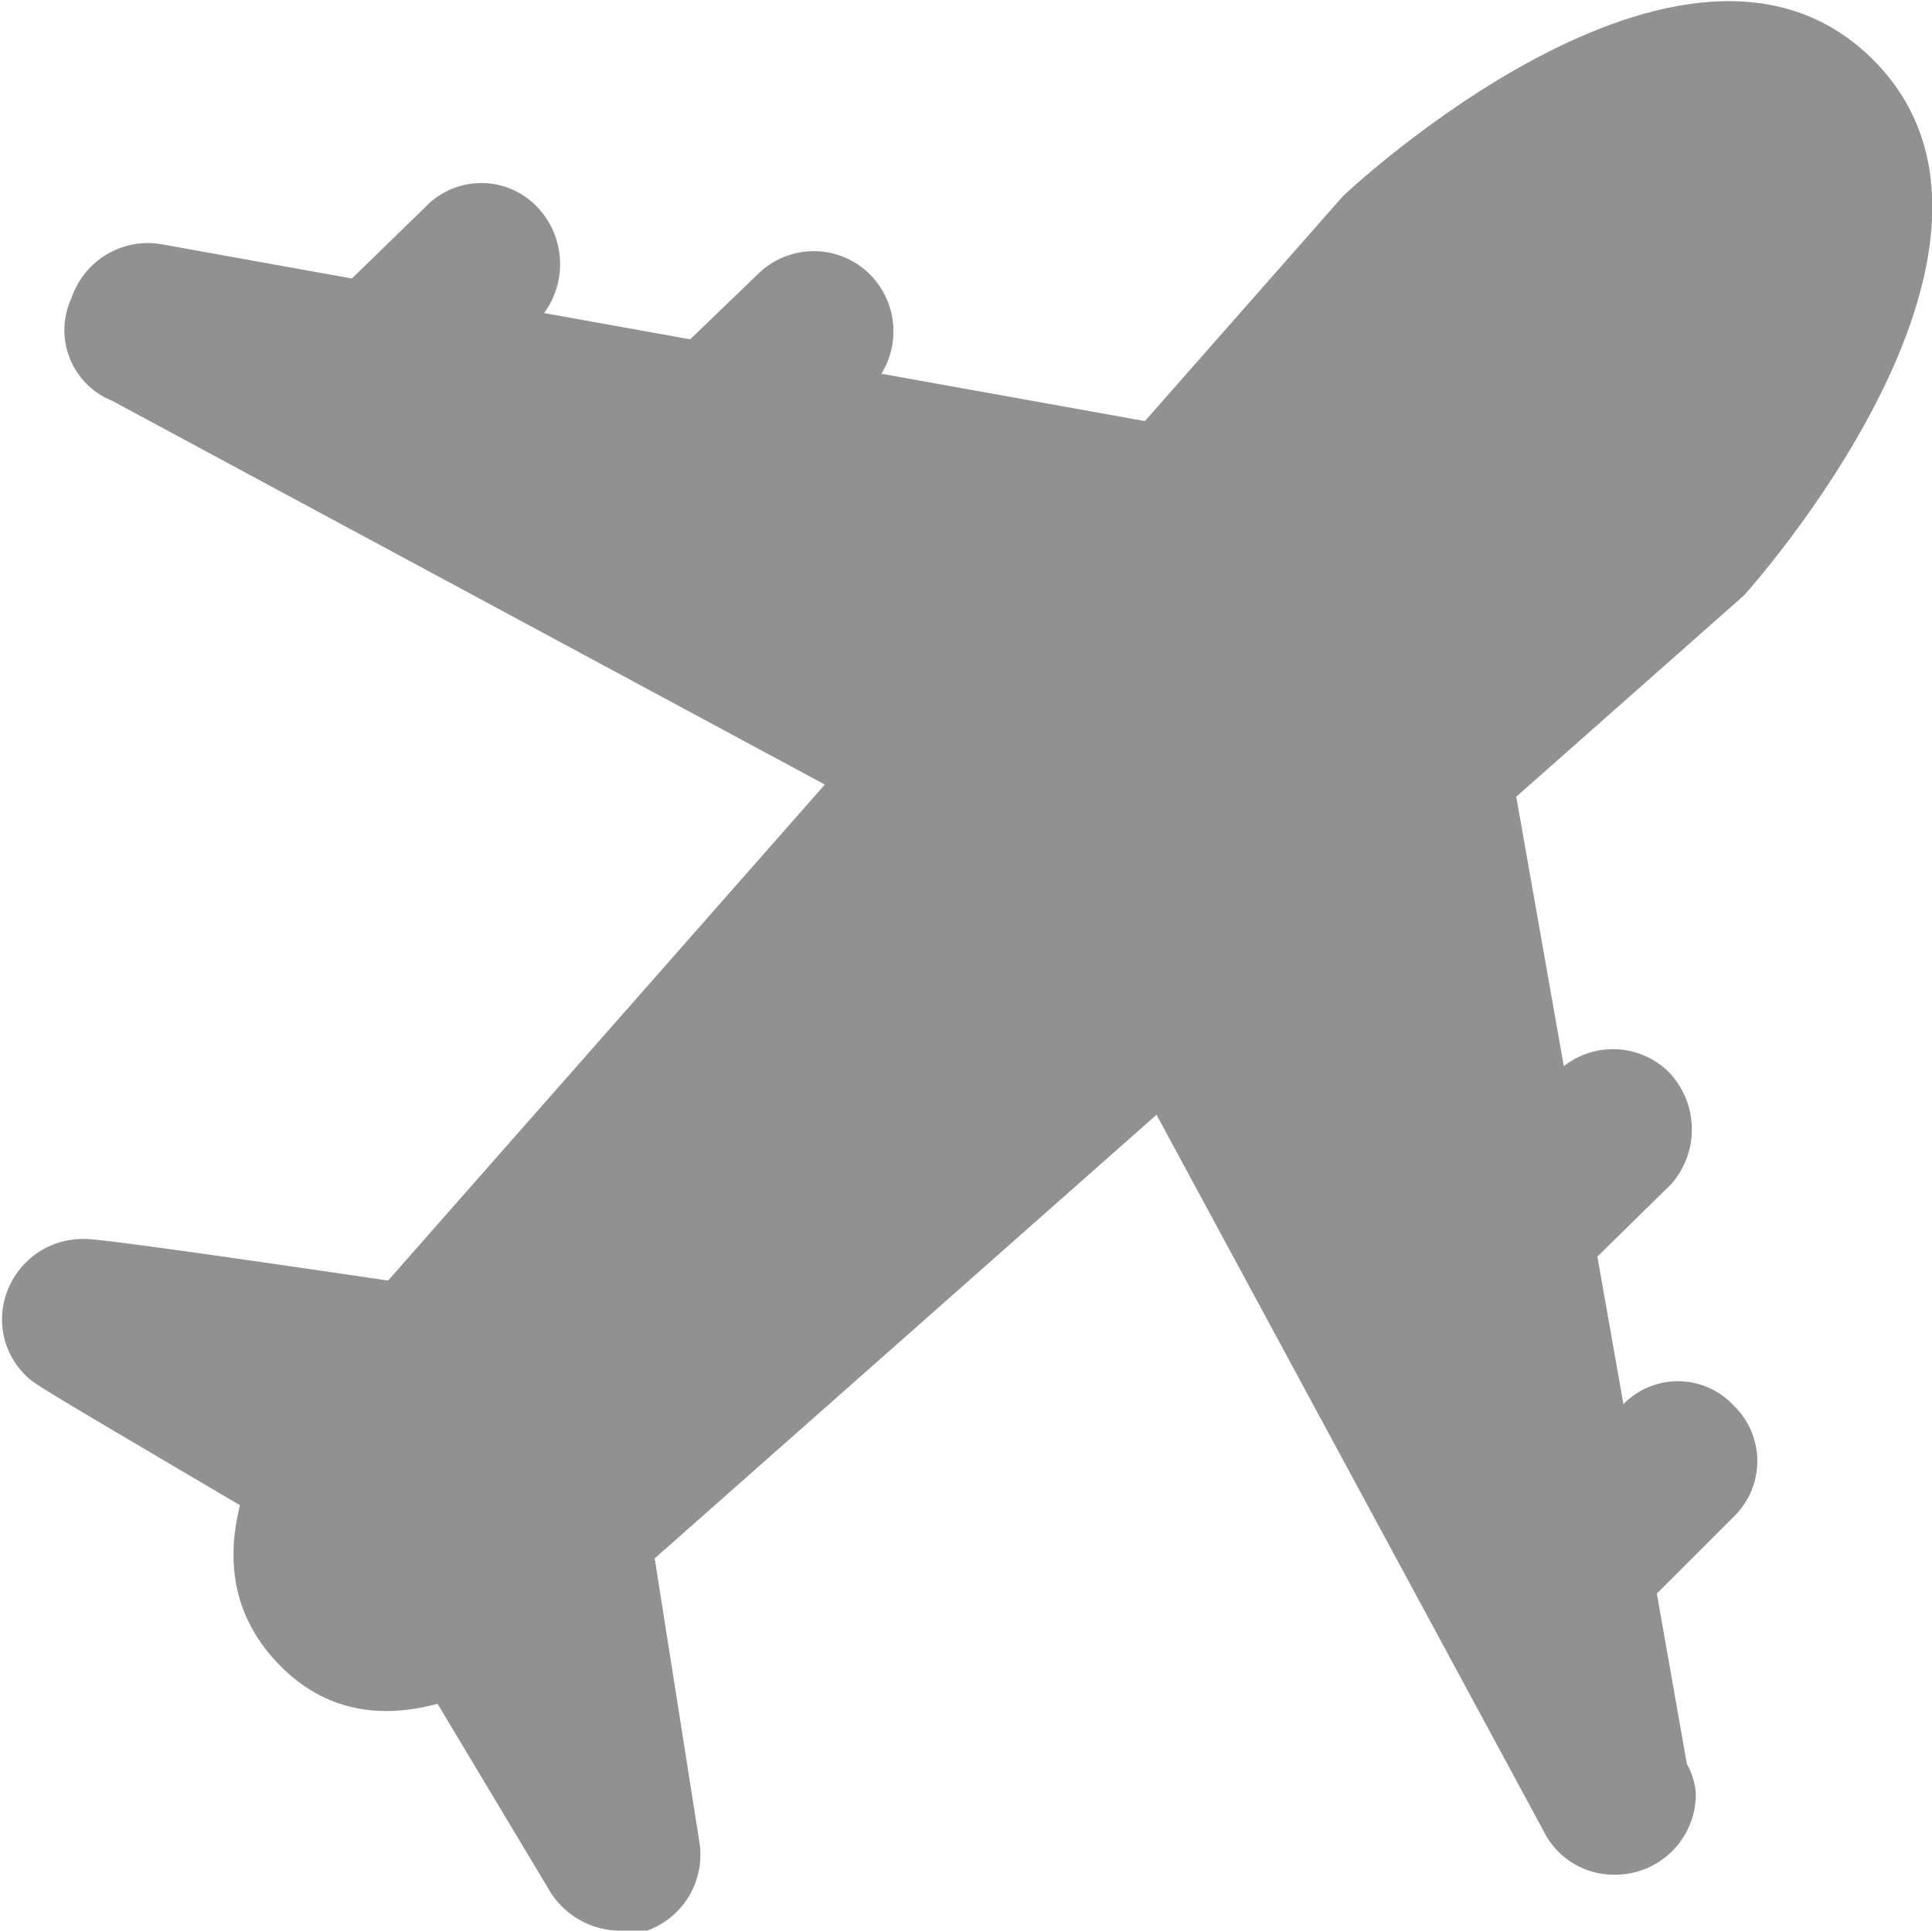
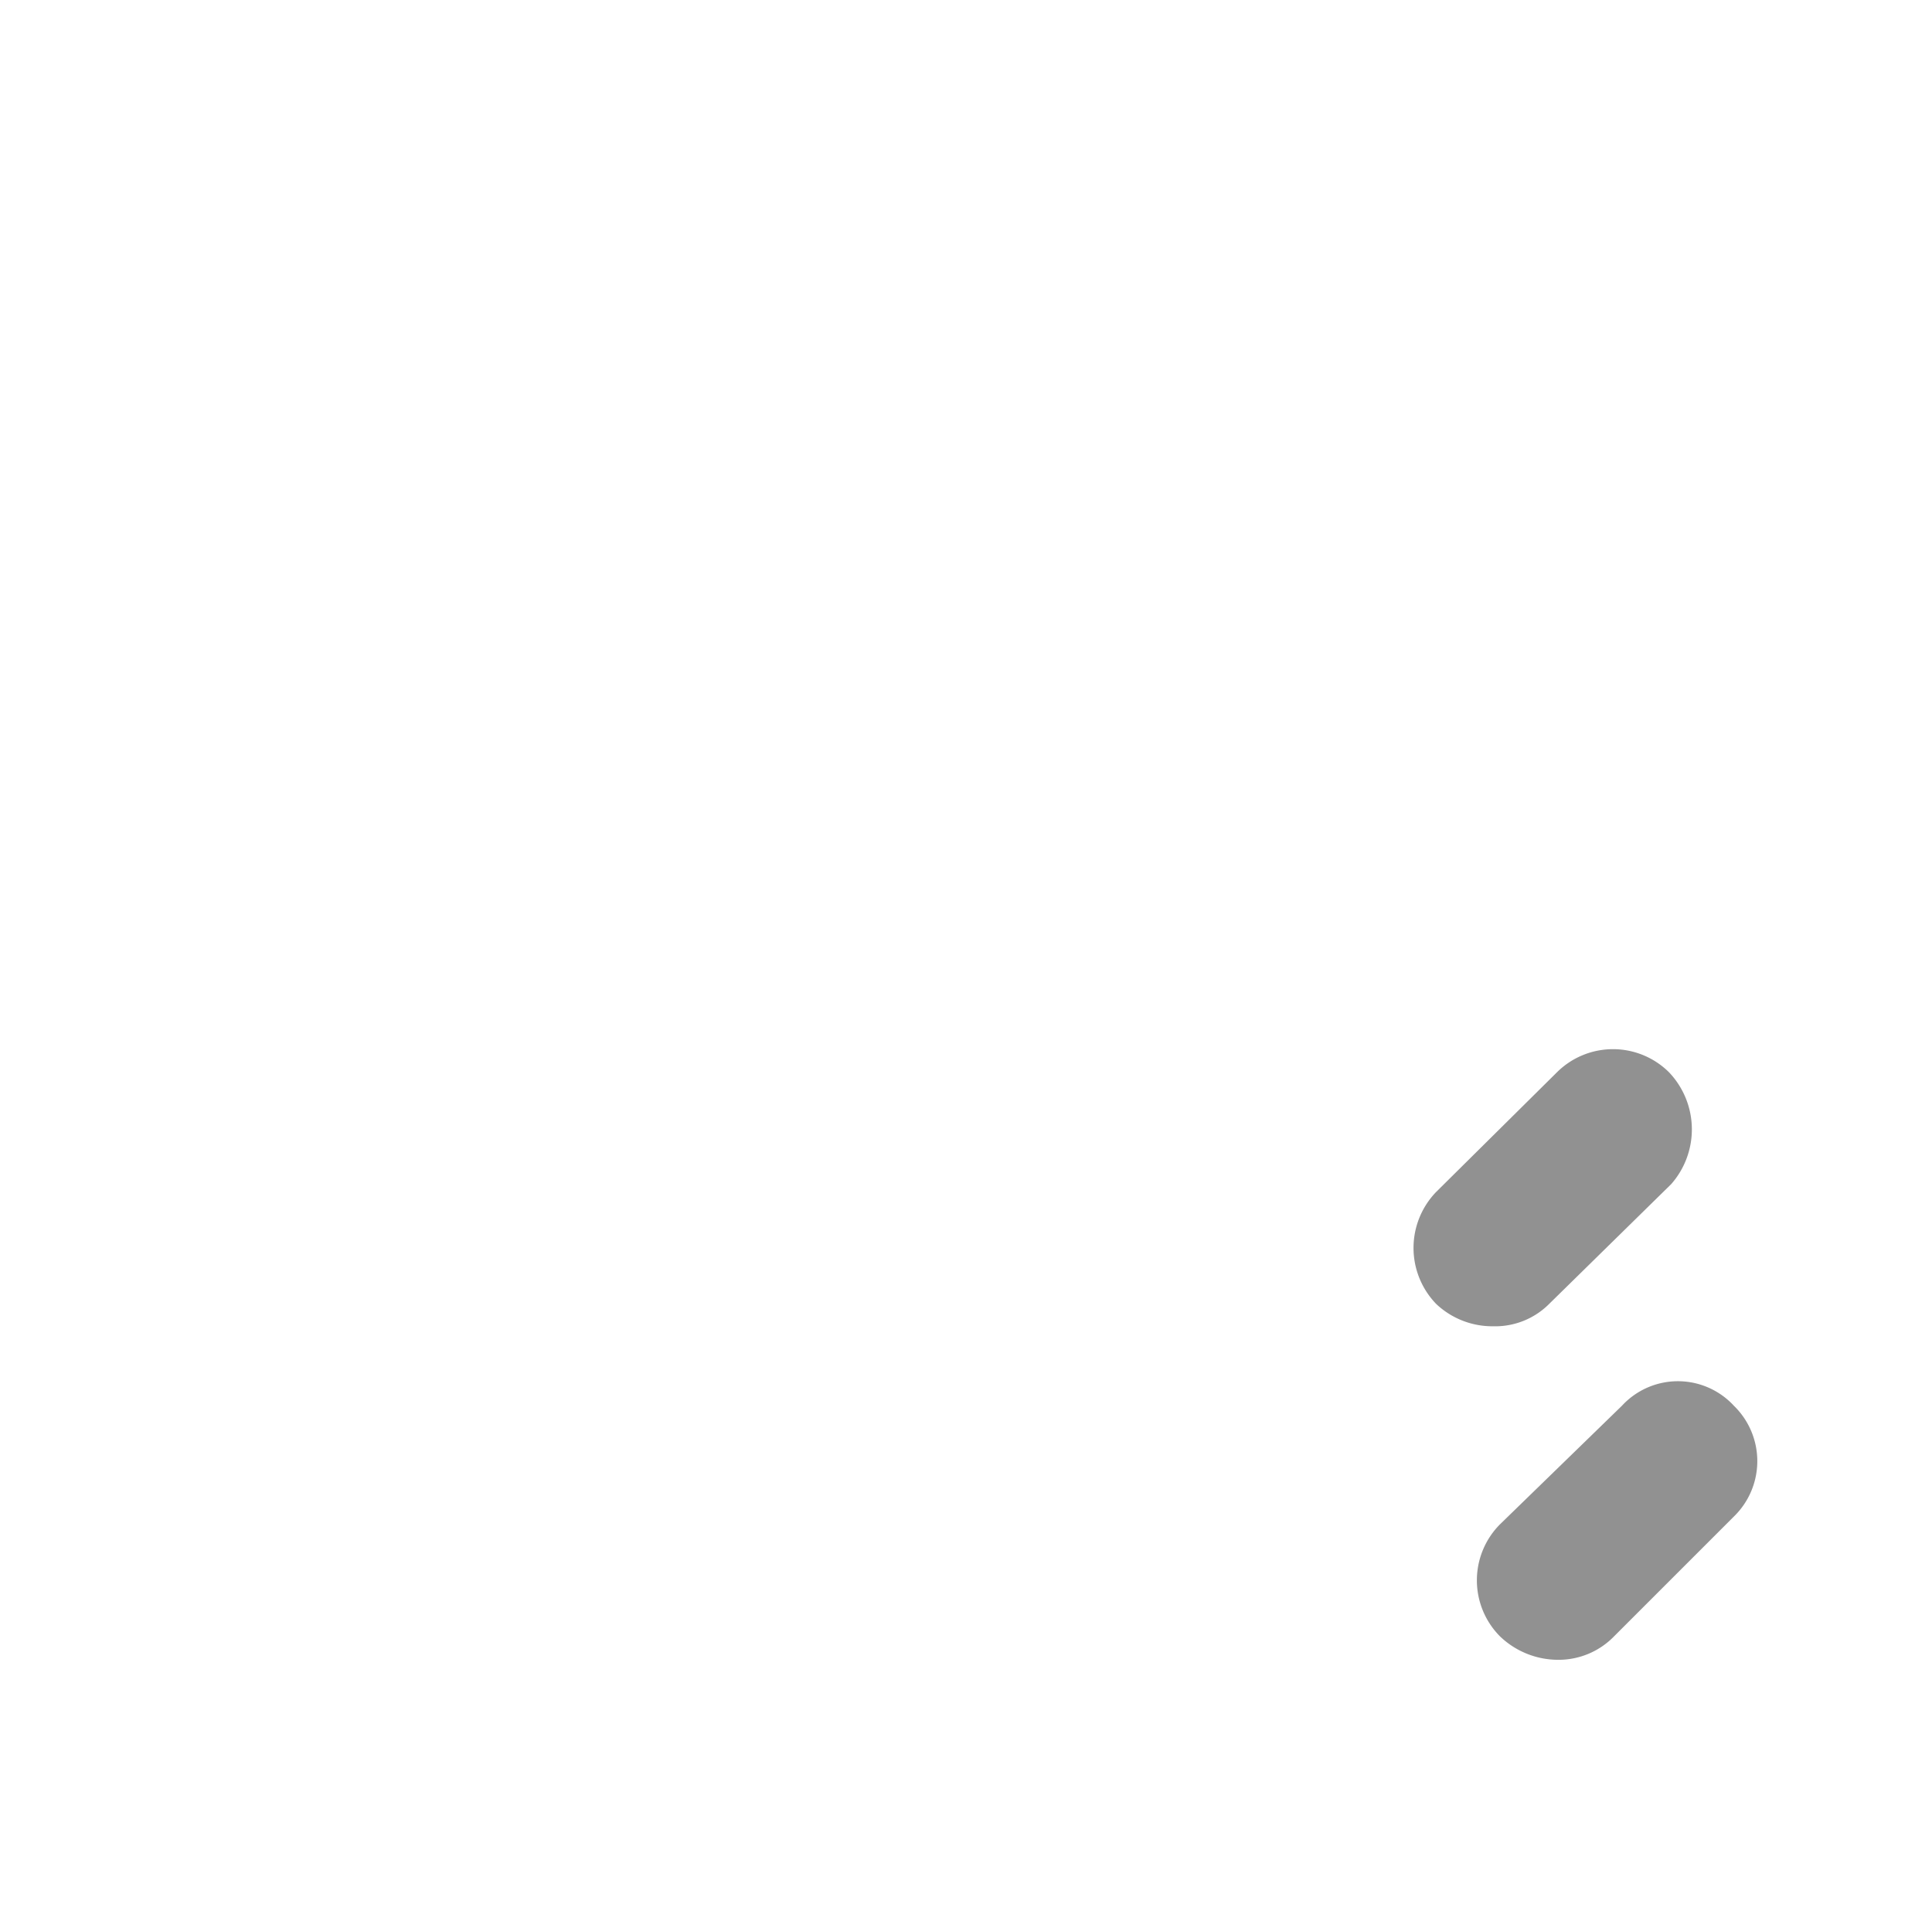
<svg xmlns="http://www.w3.org/2000/svg" viewBox="0 0 17.26 17.25">
  <defs>
    <style>.cls-1{fill:#919191;}</style>
  </defs>
  <title>PlaneOff</title>
  <g id="Layer_2" data-name="Layer 2">
    <g id="menuOff">
-       <path class="cls-1" d="M5.48,14.25l10.1-8.93S18.41,2.2,16.73.53,12,1.75,12,1.75L3.09,11.87s-1.78,1.78-.6,3S5.48,14.25,5.48,14.25Z" />
-       <path class="cls-1" d="M15.07,15.76l-1.94-11a.7.7,0,0,0-.58-.58l-11.12-2a.72.72,0,0,0-.79.48A.68.68,0,0,0,1,3.58l8.3,4.47,4.49,8.31a.7.7,0,0,0,.63.39h0a.72.72,0,0,0,.73-.73A.65.65,0,0,0,15.07,15.76Z" />
-       <path class="cls-1" d="M5.59,12.28A.7.7,0,0,0,5,11.67c-4-.6-4.18-.6-4.25-.6a.72.72,0,0,0-.67.43.7.7,0,0,0,.15.79c.09.09.12.1,3,1.8l1.69,2.82a.74.74,0,0,0,.61.34.69.69,0,0,0,.25,0,.72.72,0,0,0,.47-.78Z" />
-       <path class="cls-1" d="M7.77,2.45a.71.71,0,0,0-1,0L5.67,3.51a.74.74,0,0,0,0,1,.72.72,0,0,0,.52.21.65.65,0,0,0,.5-.21L7.77,3.47A.72.72,0,0,0,7.77,2.45Z" />
-       <path class="cls-1" d="M4.8,1.85a.69.69,0,0,0-1,0L2.7,2.92a.71.71,0,0,0,.52,1.22.71.71,0,0,0,.5-.2L4.8,2.87A.74.74,0,0,0,4.8,1.85Z" />
      <path class="cls-1" d="M14.91,9.58a.71.71,0,0,0-1,0l-1.08,1.07a.72.72,0,0,0,0,1,.73.73,0,0,0,.51.2.68.68,0,0,0,.5-.2l1.09-1.07A.74.74,0,0,0,14.91,9.58Z" />
      <path class="cls-1" d="M15.49,12.56a.68.68,0,0,0-1,0L13.4,13.62a.71.71,0,0,0,0,1,.75.75,0,0,0,.52.21.69.69,0,0,0,.5-.21l1.07-1.07A.69.69,0,0,0,15.49,12.56Z" />
    </g>
  </g>
</svg>